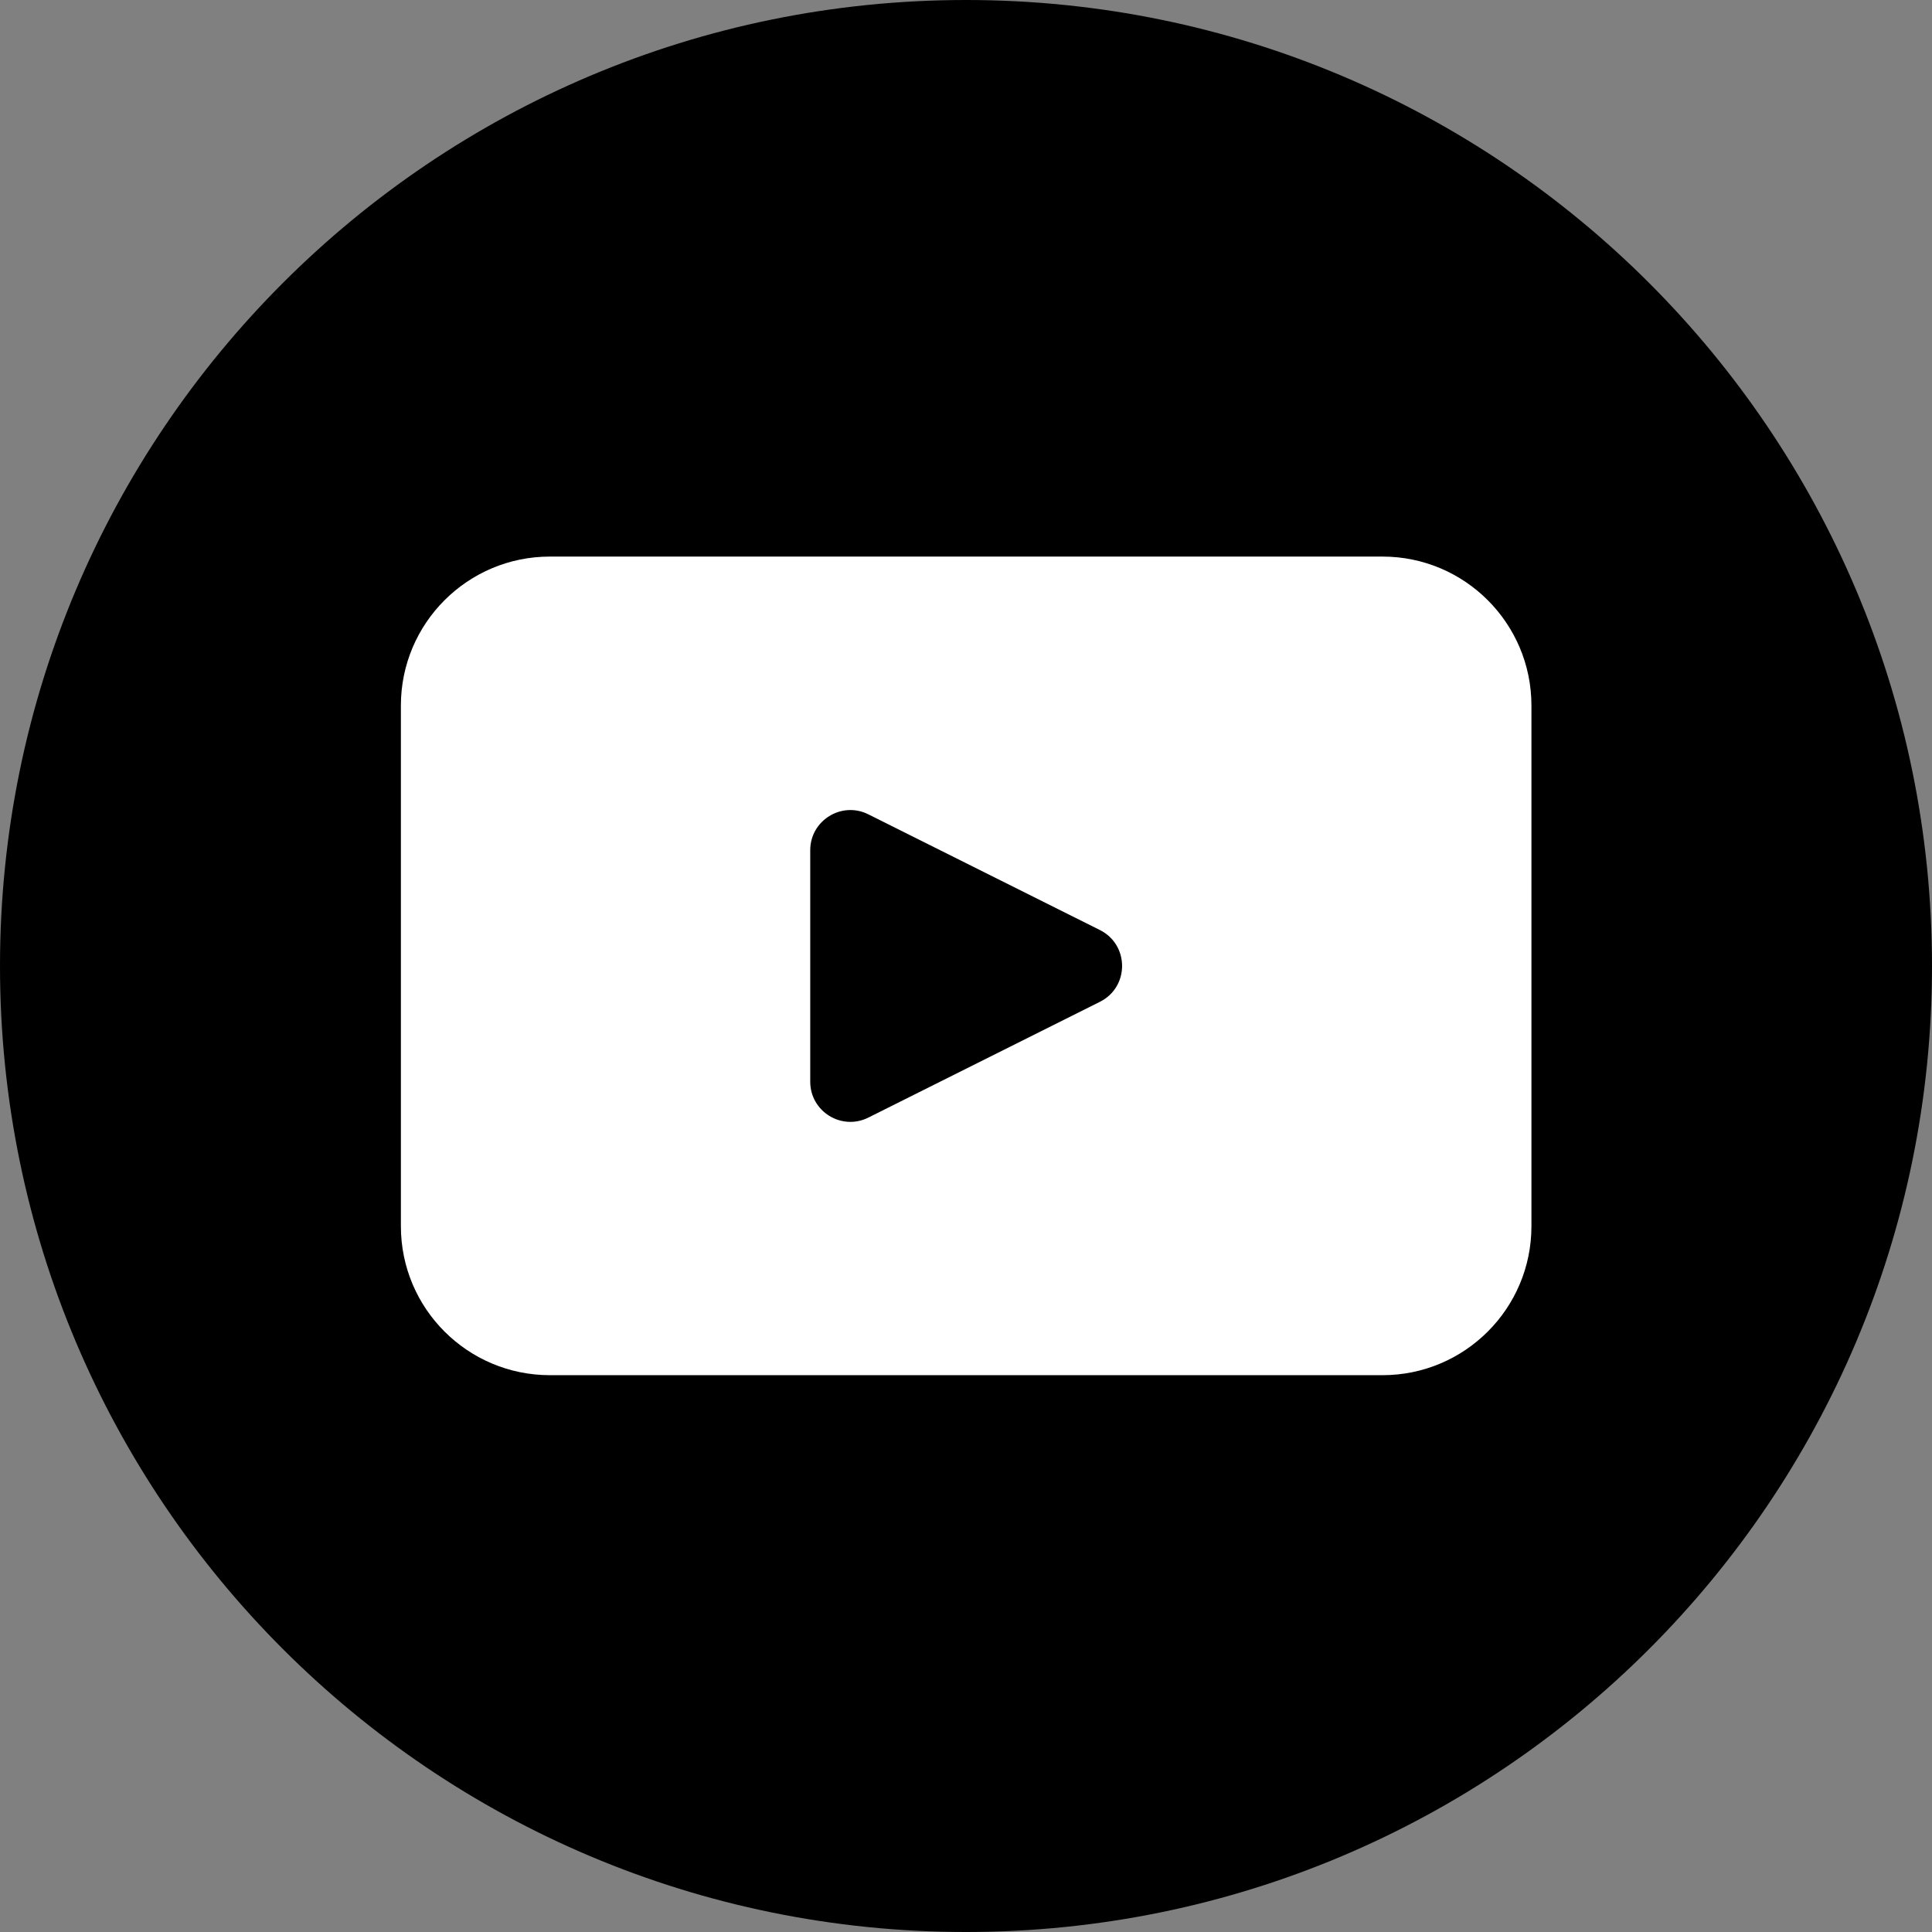
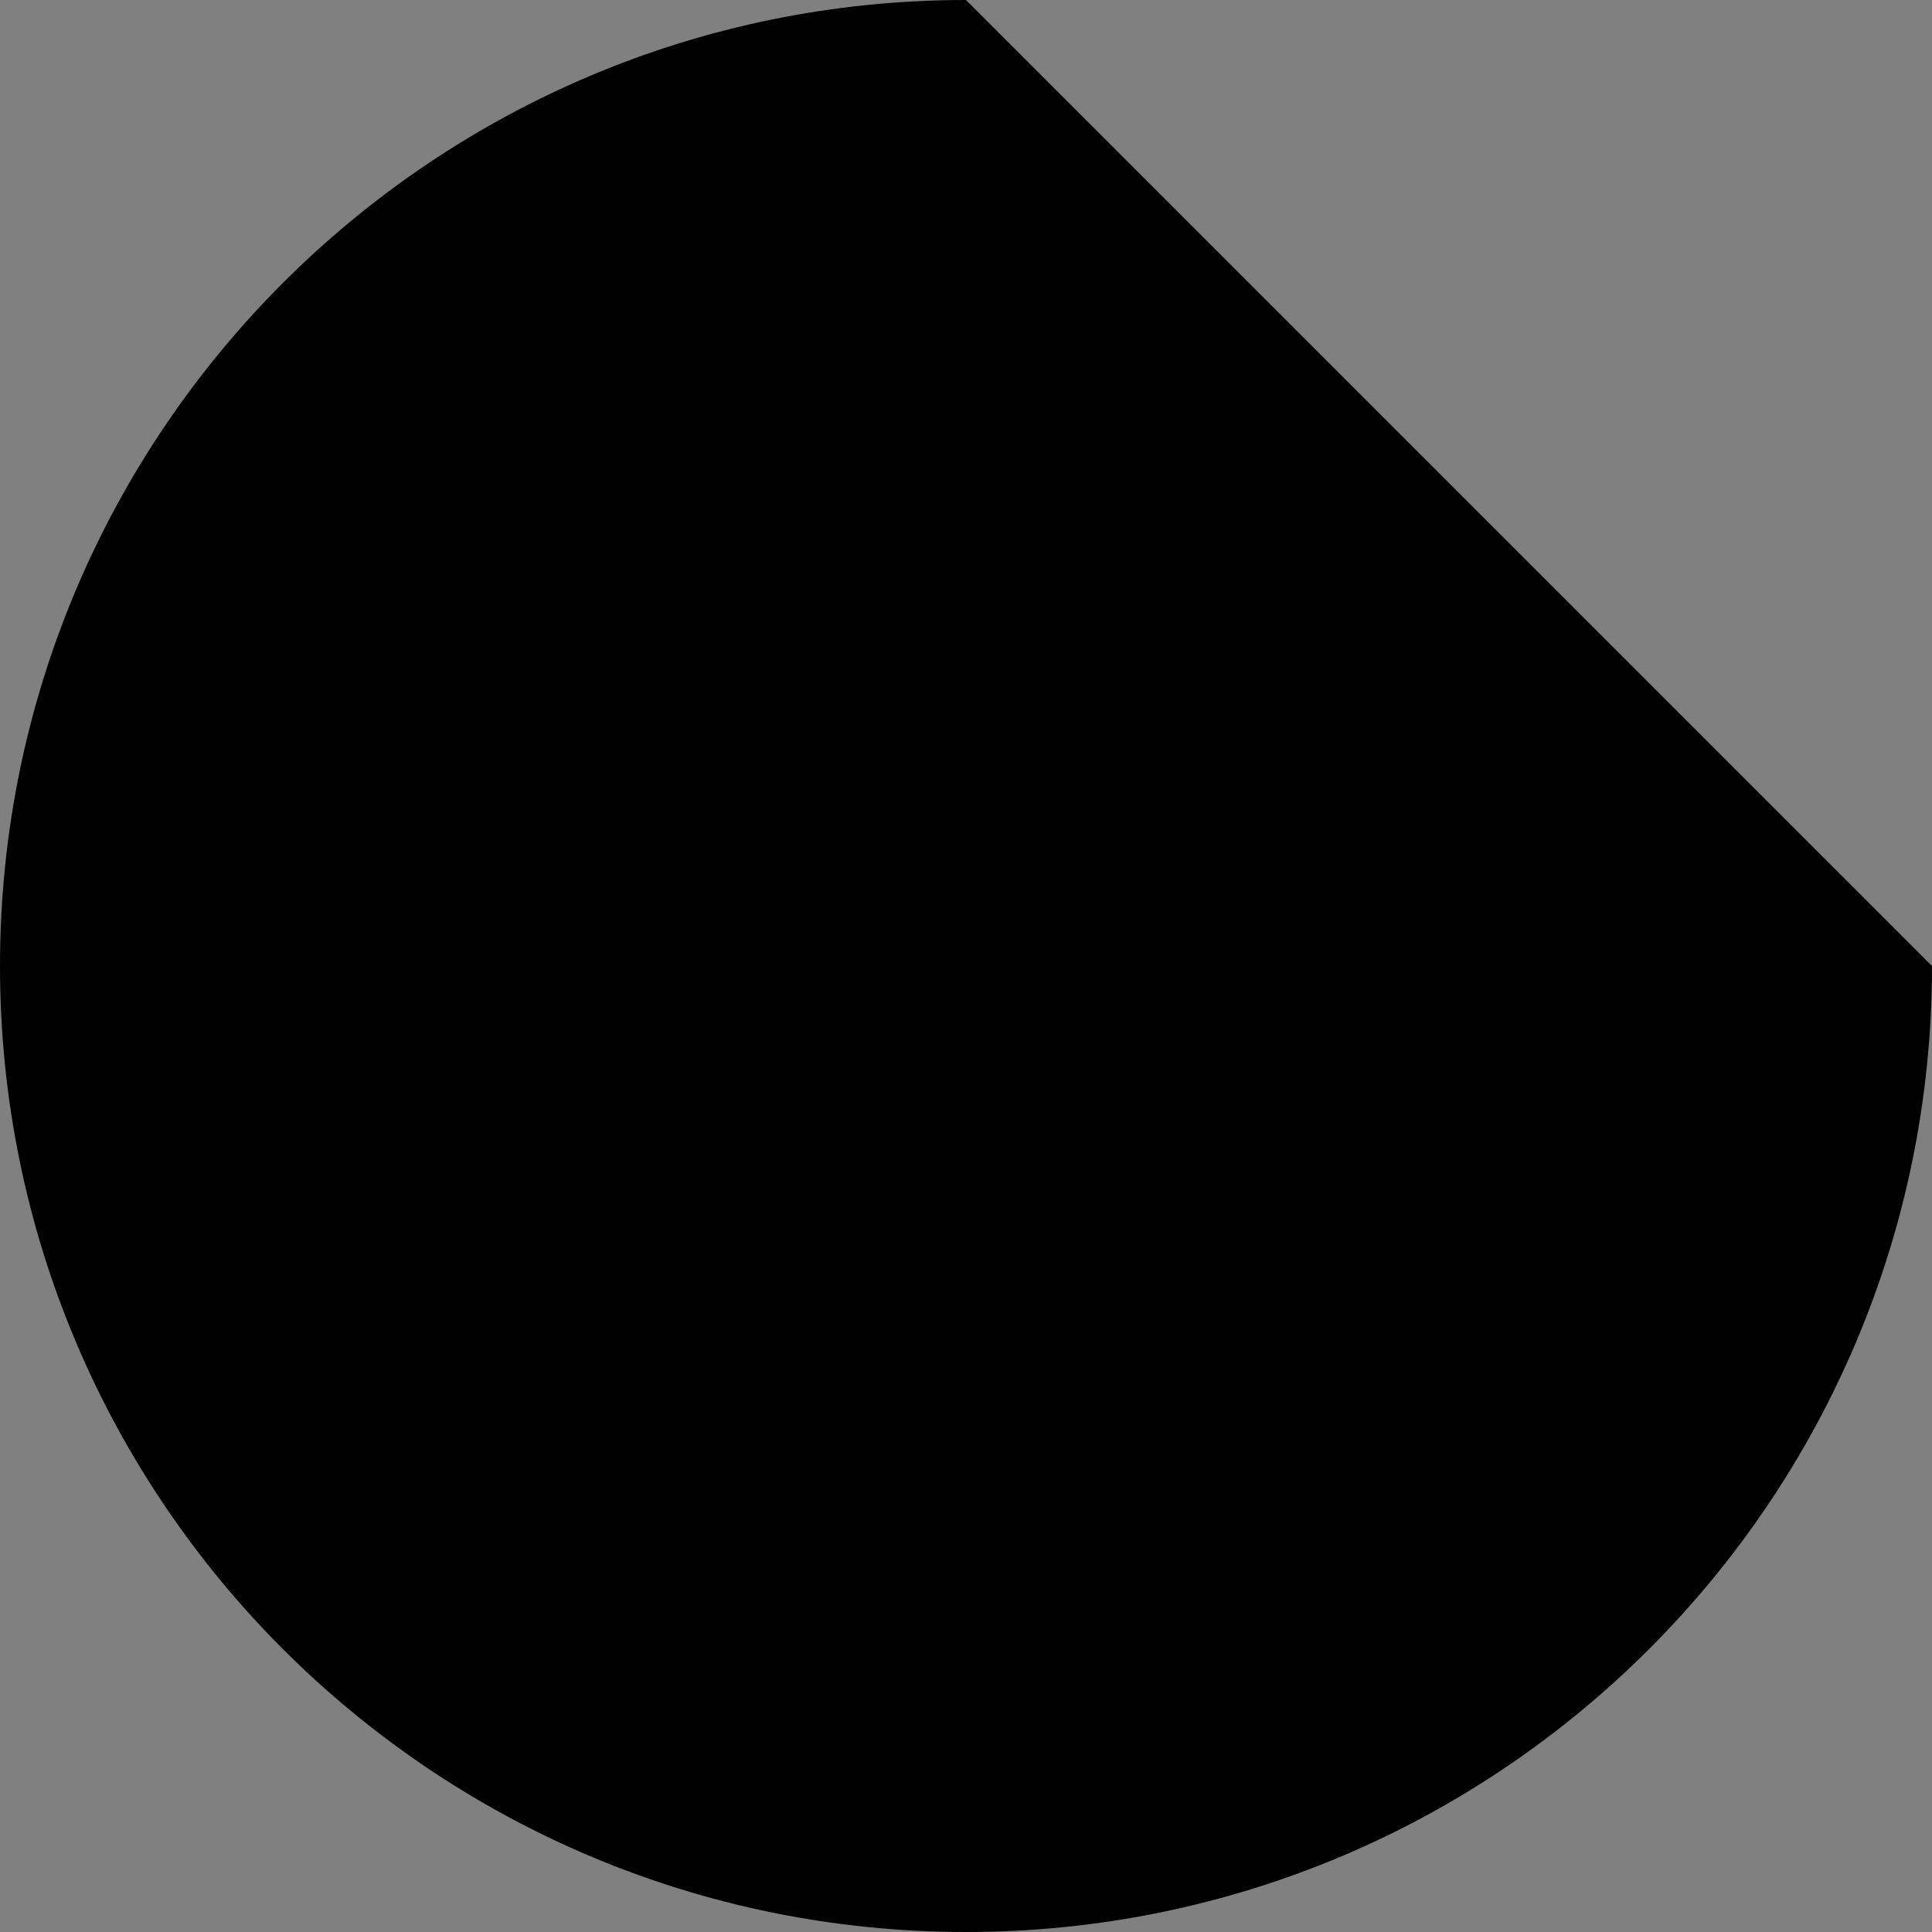
<svg xmlns="http://www.w3.org/2000/svg" width="24" height="24" viewBox="0 0 24 24" fill="none">
  <rect x="0" y="0" width="24" height="24" fill="#808080" stroke="none" />
-   <path d="M24 12C24 18.628 18.628 24 12 24C5.372 24 0 18.628 0 12C0 5.372 5.372 0 12 0C18.628 0 24 5.372 24 12Z" fill="black" />
-   <path d="M17.174 6.914H6.831C5.809 6.914 4.98 7.743 4.98 8.764V15.233C4.98 16.255 5.809 17.083 6.831 17.083H17.174C18.195 17.083 19.024 16.255 19.024 15.233V8.764C19.024 7.743 18.195 6.914 17.174 6.914ZM13.663 12.445L10.787 13.883C10.455 14.049 10.065 13.808 10.065 13.437V10.562C10.065 10.191 10.456 9.95 10.787 10.116L13.663 11.553C14.031 11.737 14.031 12.262 13.663 12.445Z" fill="white" />
+   <path d="M24 12C24 18.628 18.628 24 12 24C5.372 24 0 18.628 0 12C0 5.372 5.372 0 12 0Z" fill="black" />
</svg>